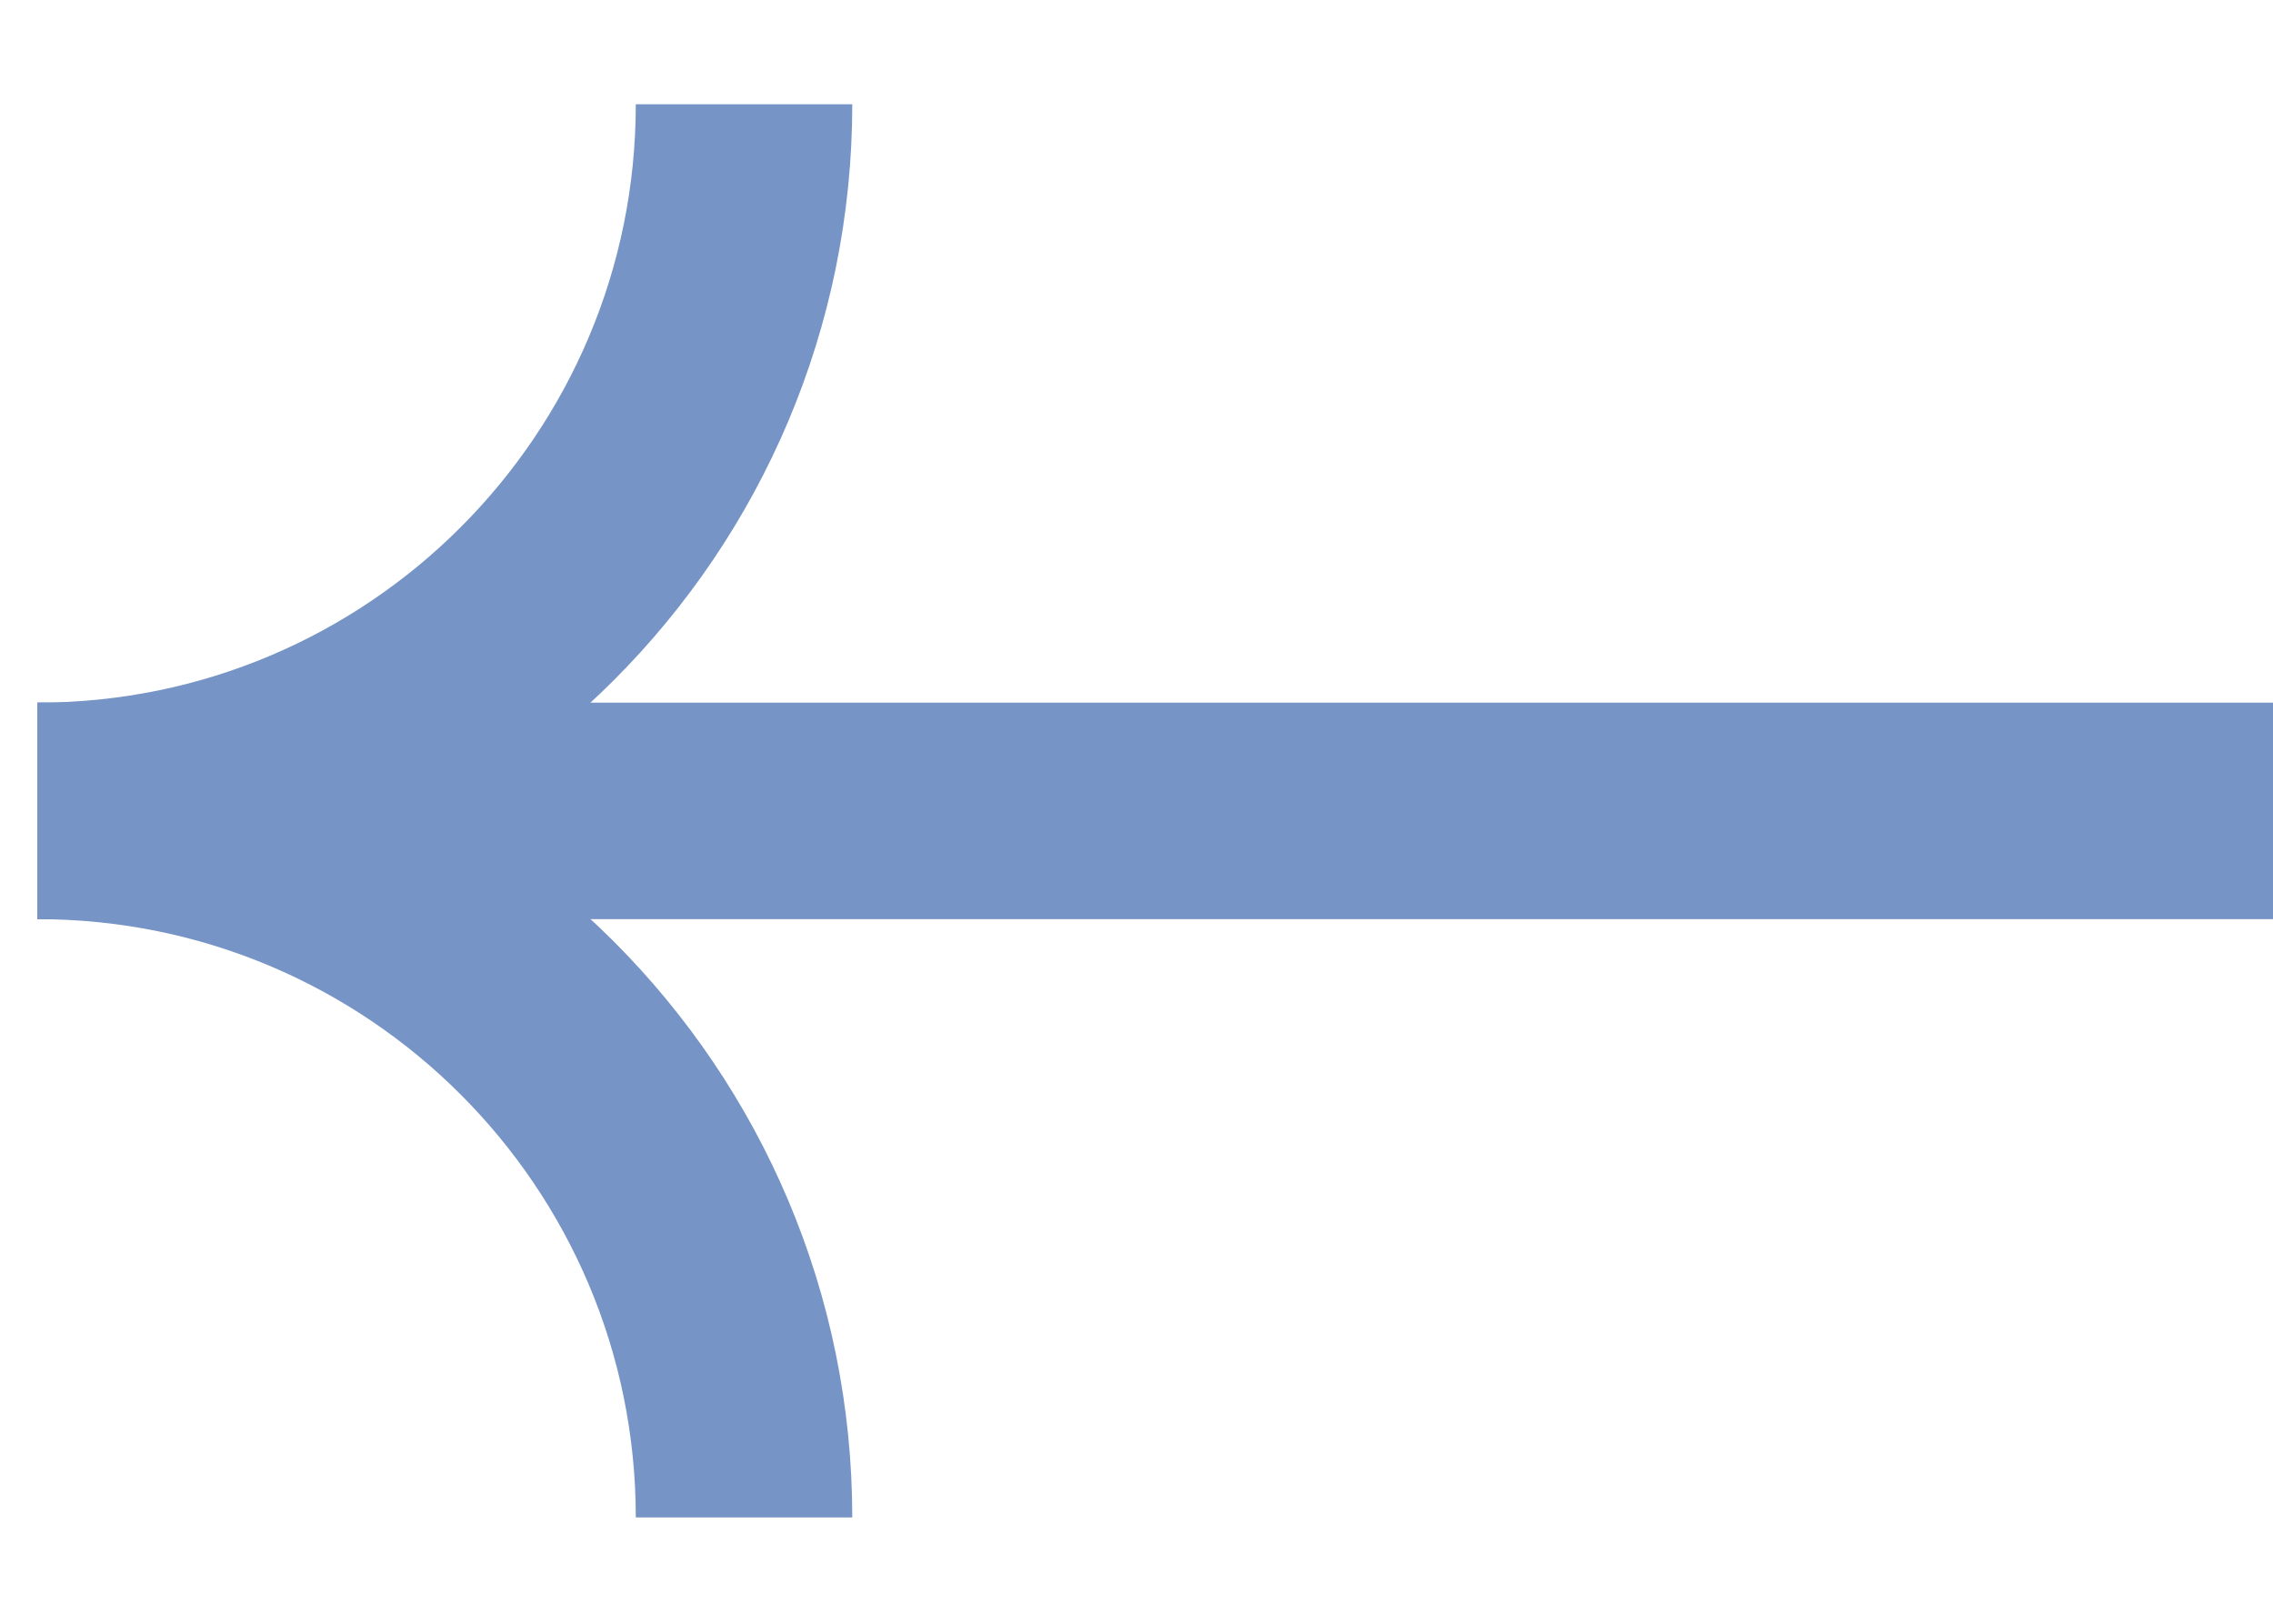
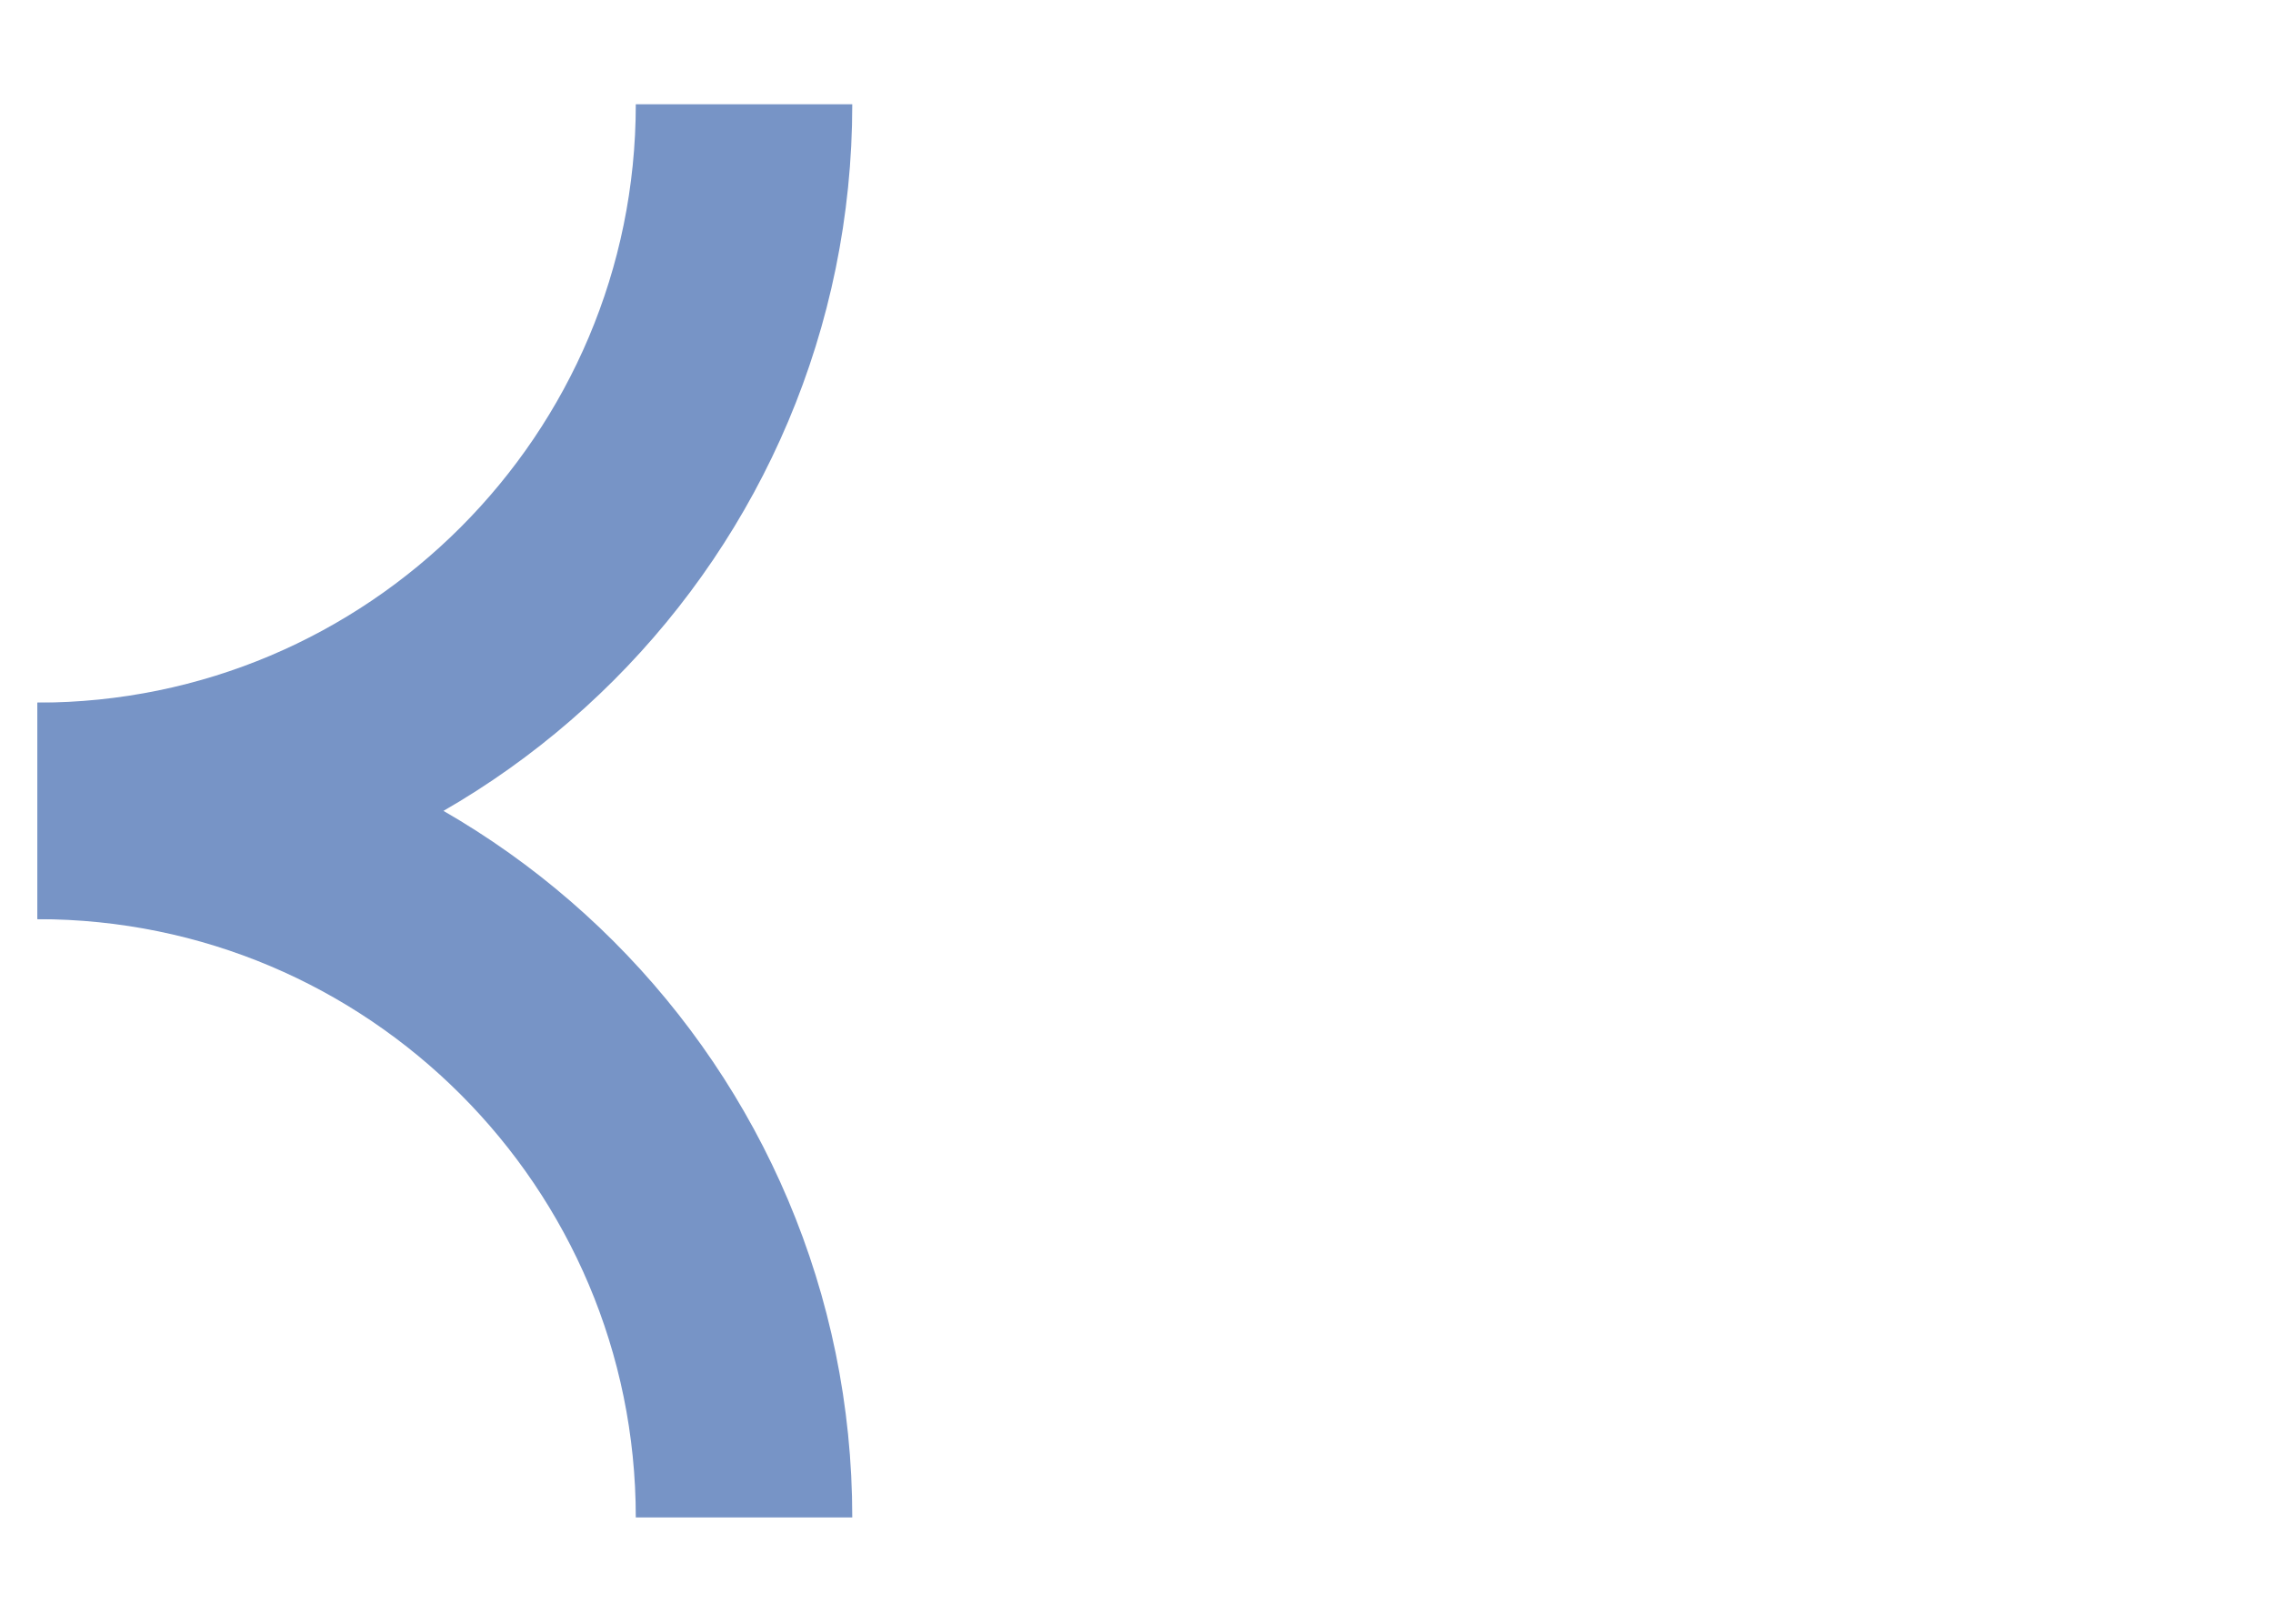
<svg xmlns="http://www.w3.org/2000/svg" width="21" height="15" viewBox="0 0 21 15" fill="none">
-   <path d="M21 7.491L0.346 7.491" stroke="#7794C6" stroke-width="2" />
  <path d="M0.346 7.491C3.951 7.491 6.874 4.568 6.874 0.963" stroke="#7794C6" stroke-width="2" />
  <path d="M0.346 7.491C3.951 7.491 6.874 10.413 6.874 14.018" stroke="#7794C6" stroke-width="2" />
</svg>